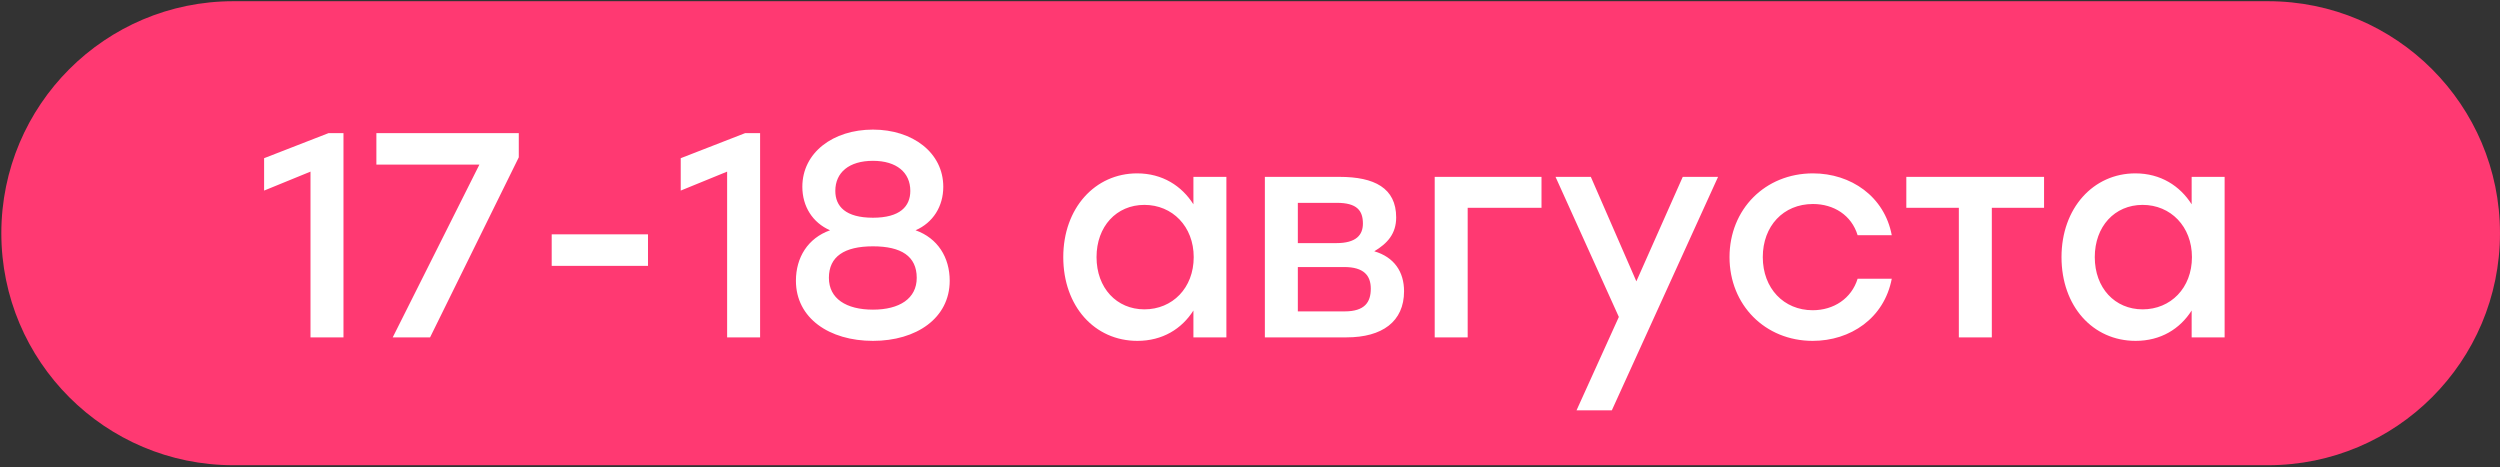
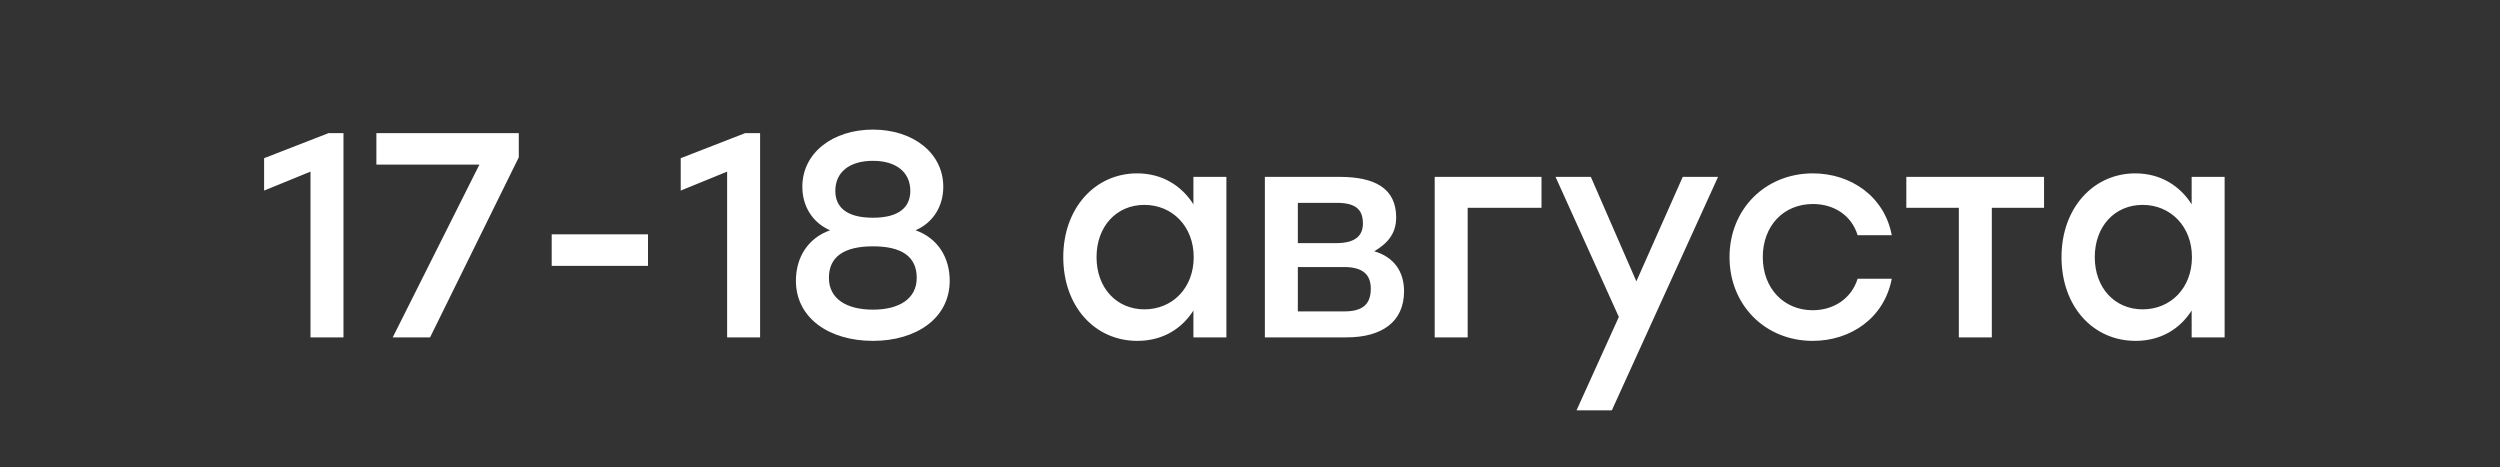
<svg xmlns="http://www.w3.org/2000/svg" width="1022" height="191" viewBox="0 0 1022 191" fill="none">
  <rect x="0" y="0" width="1022" height="191" fill="#333333" stroke="none" />
-   <path d="M927.149 0.497L95.388 0.497C43.008 0.497 0.546 42.959 0.546 95.339V95.339C0.546 147.718 43.008 190.18 95.388 190.18L927.149 190.18C979.529 190.18 1021.99 147.718 1021.99 95.339C1021.99 42.959 979.529 0.497 927.149 0.497Z" fill="#FF3972" />
  <path d="M134.33 54.412H140.413V137.915H126.934V70.158L107.967 77.912V64.671L134.33 54.412ZM153.865 54.412H212.079V64.313L175.815 137.915H160.546L195.975 67.295H153.865V54.412ZM264.901 95.806V108.689H225.535V95.806H264.901ZM304.644 54.412H310.728V137.915H297.248V70.158L278.281 77.912V64.671L304.644 54.412ZM374.282 94.135C383.348 97.356 388.239 105.23 388.239 114.773C388.239 130.042 374.64 139.347 356.865 139.347C338.972 139.347 325.373 130.042 325.373 114.773C325.373 105.23 330.264 97.356 339.33 94.135C332.172 91.034 327.997 84.354 327.997 76.361C327.997 62.404 340.523 52.98 356.865 52.98C373.089 52.98 385.614 62.404 385.614 76.361C385.614 84.354 381.439 91.034 374.282 94.135ZM356.865 65.745C347.084 65.745 341.477 70.516 341.477 78.031C341.477 84.354 345.652 89.006 356.865 89.006C367.959 89.006 372.135 84.354 372.135 78.031C372.135 70.516 366.528 65.745 356.865 65.745ZM356.865 126.582C367.721 126.582 374.759 122.049 374.759 113.58C374.759 104.752 368.437 100.697 356.865 100.697C345.175 100.697 338.853 104.872 338.853 113.58C338.853 122.049 345.891 126.582 356.865 126.582ZM487.868 72.305H501.347V137.915H487.868V126.94C483.096 134.456 475.223 139.347 464.964 139.347C447.428 139.347 434.664 125.151 434.664 105.11C434.664 85.07 447.667 70.874 464.845 70.874C475.223 70.874 483.096 76.003 487.868 83.519V72.305ZM467.827 126.463C479.279 126.463 487.987 117.755 487.987 105.11C487.987 92.585 479.279 83.757 467.827 83.757C456.375 83.757 448.263 92.585 448.263 105.11C448.263 117.755 456.494 126.463 467.827 126.463ZM561.81 102.724C569.921 105.11 573.977 111.075 573.977 119.067C573.977 131.473 565.031 137.915 550.477 137.915H517.076V72.305H547.614C561.81 72.305 570.756 76.838 570.756 88.887C570.756 95.567 567.178 99.504 561.81 102.724ZM557.157 91.392C557.157 86.143 554.772 82.922 546.541 82.922H530.556V99.384H546.302C554.414 99.384 557.157 96.044 557.157 91.392ZM549.642 127.298C557.992 127.298 560.378 123.481 560.378 117.994C560.378 112.626 557.515 109.166 549.523 109.166H530.556V127.298H549.642ZM630.167 72.305V84.95H599.986V137.915H586.506V72.305H630.167ZM687.91 72.305H702.344L658.922 167.738H644.488L661.785 129.565L635.899 72.305H650.333L668.943 115.011L687.91 72.305ZM741.025 139.347C721.581 139.347 707.028 124.674 707.028 105.11C707.028 85.547 721.581 70.874 741.145 70.874C756.652 70.874 770.371 80.298 773.353 96.163H759.396C756.891 87.933 749.614 83.399 741.145 83.399C728.977 83.399 720.627 92.466 720.627 105.11C720.627 117.874 729.216 126.821 741.025 126.821C749.614 126.821 756.891 122.049 759.396 113.938H773.353C770.252 130.161 756.414 139.347 741.025 139.347ZM835.609 72.305V84.95H814.256V137.915H800.776V84.95H779.304V72.305H814.256H835.609ZM895.947 72.305H909.427V137.915H895.947V126.94C891.175 134.456 883.302 139.347 873.043 139.347C855.508 139.347 842.744 125.151 842.744 105.11C842.744 85.07 855.746 70.874 872.924 70.874C883.302 70.874 891.175 76.003 895.947 83.519V72.305ZM875.906 126.463C887.358 126.463 896.066 117.755 896.066 105.11C896.066 92.585 887.358 83.757 875.906 83.757C864.454 83.757 856.343 92.585 856.343 105.11C856.343 117.755 864.574 126.463 875.906 126.463Z" fill="white" />
</svg>